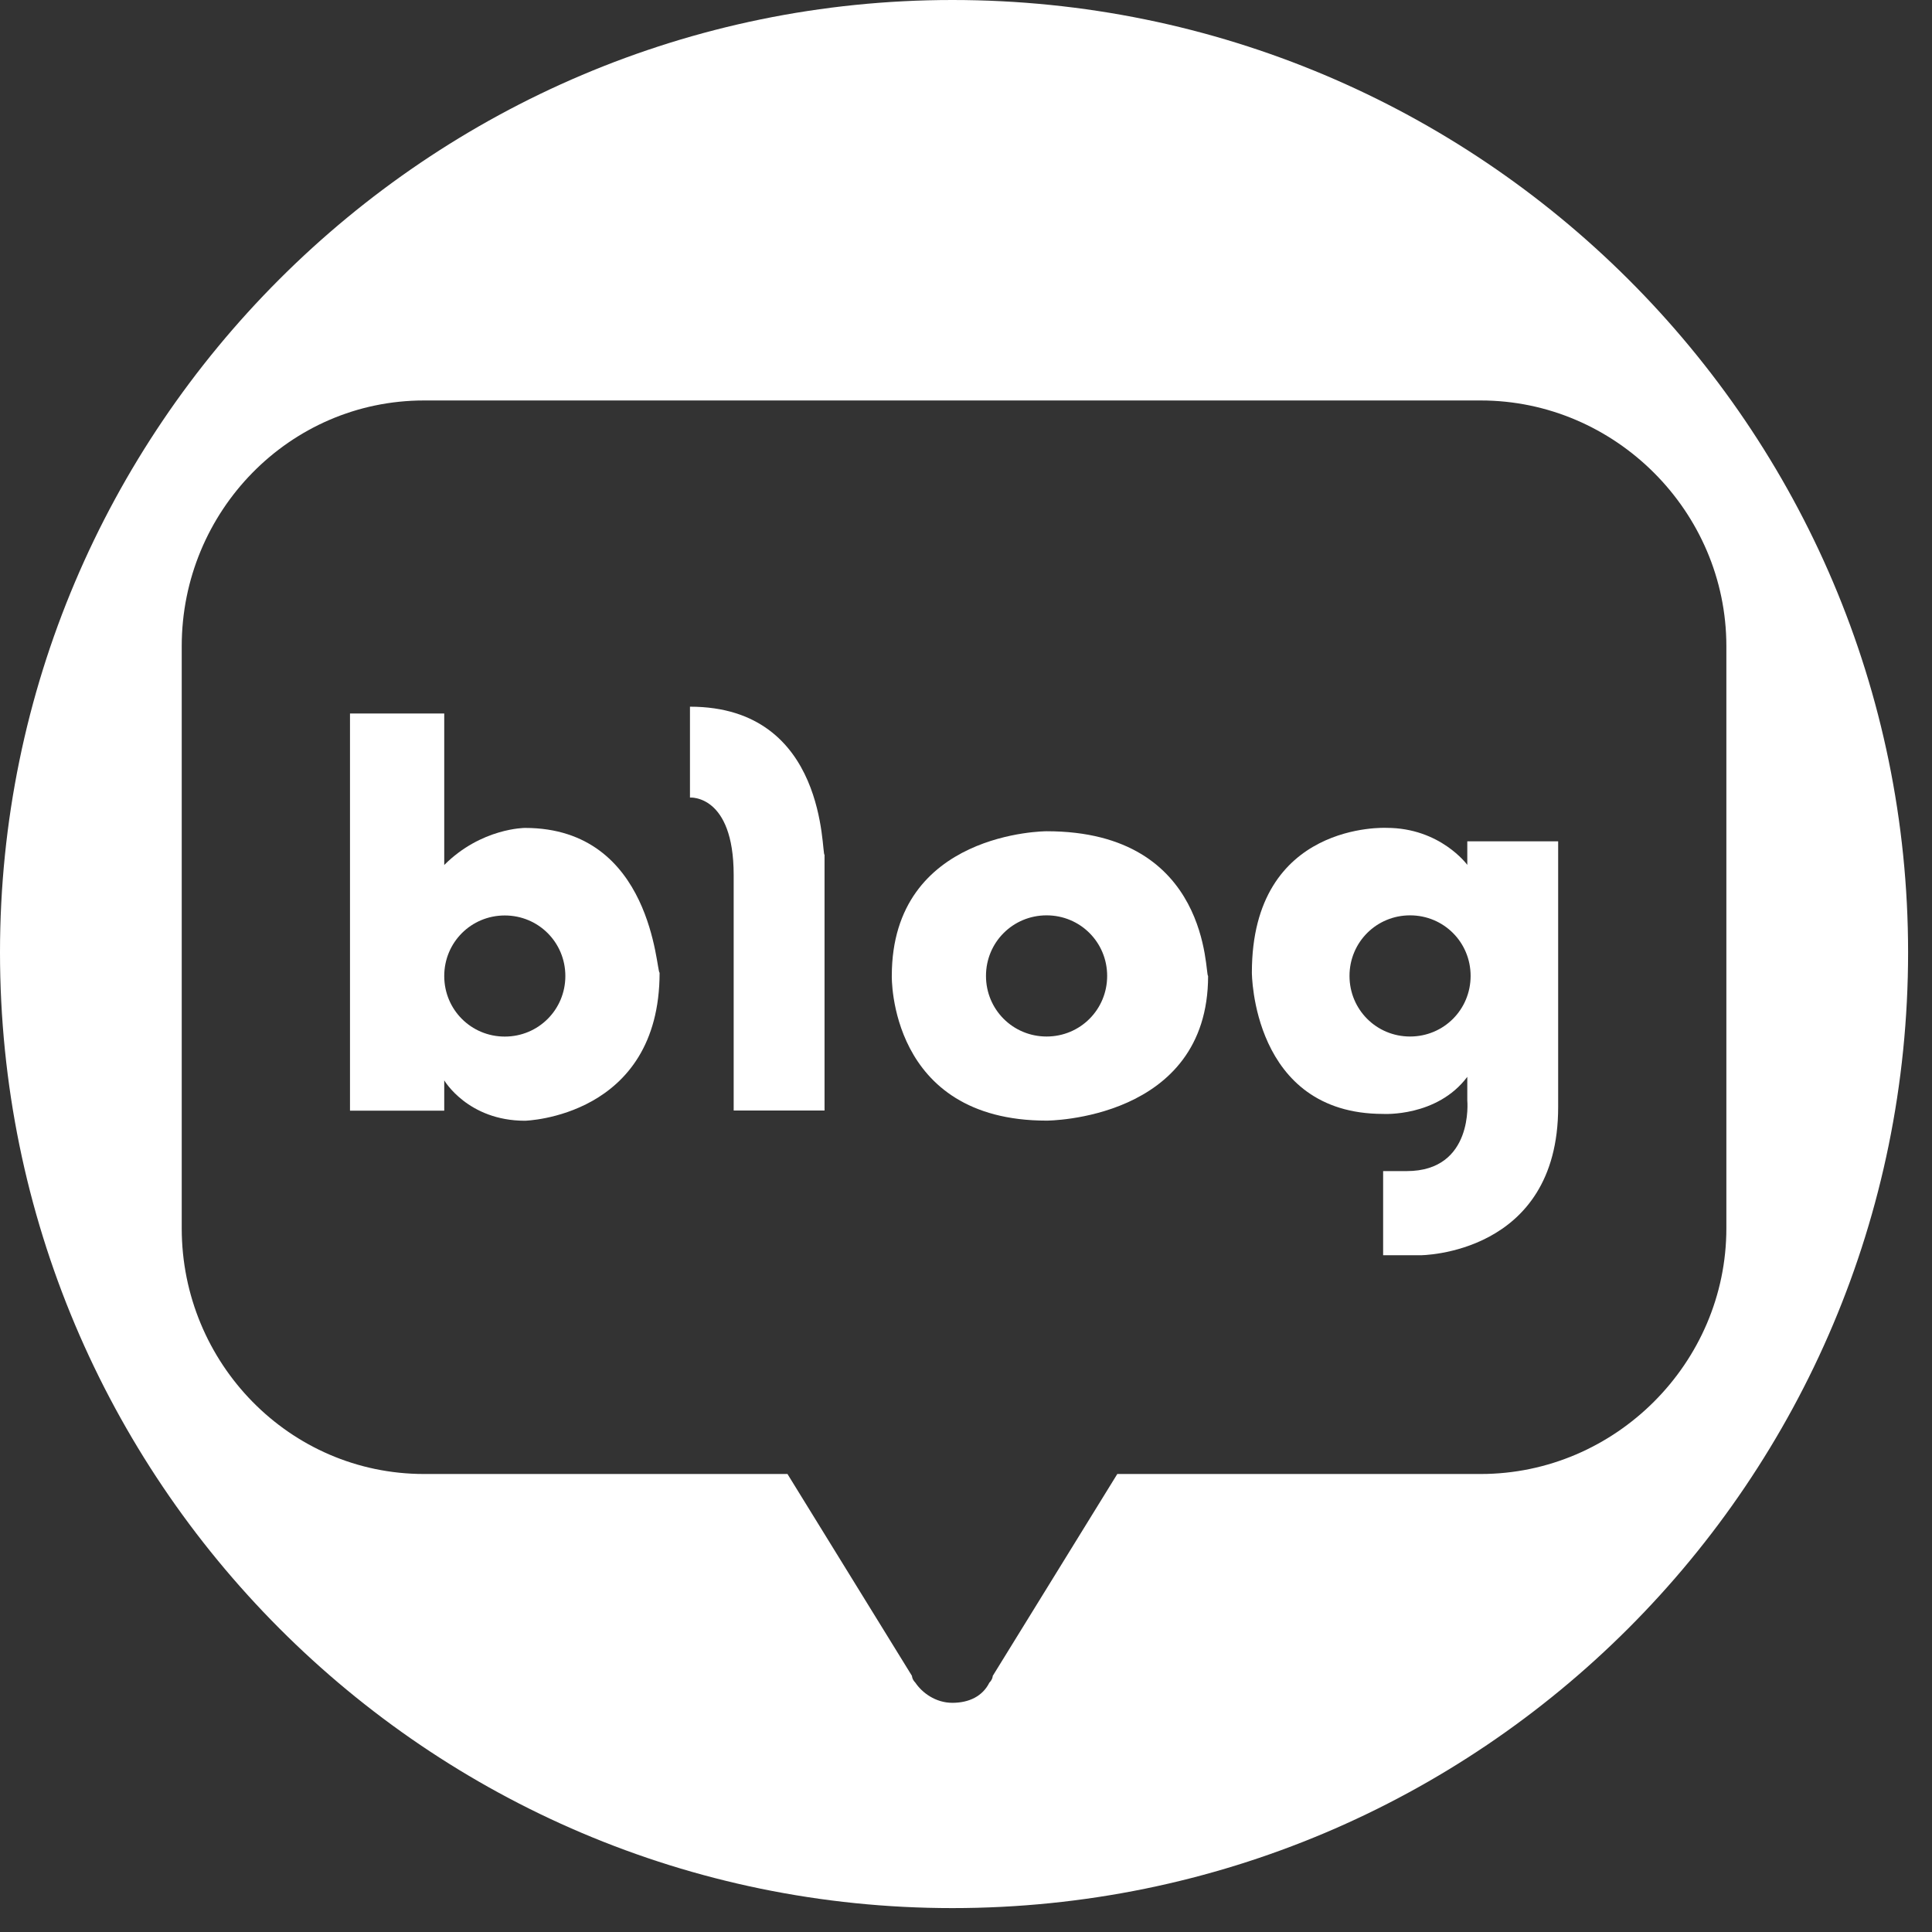
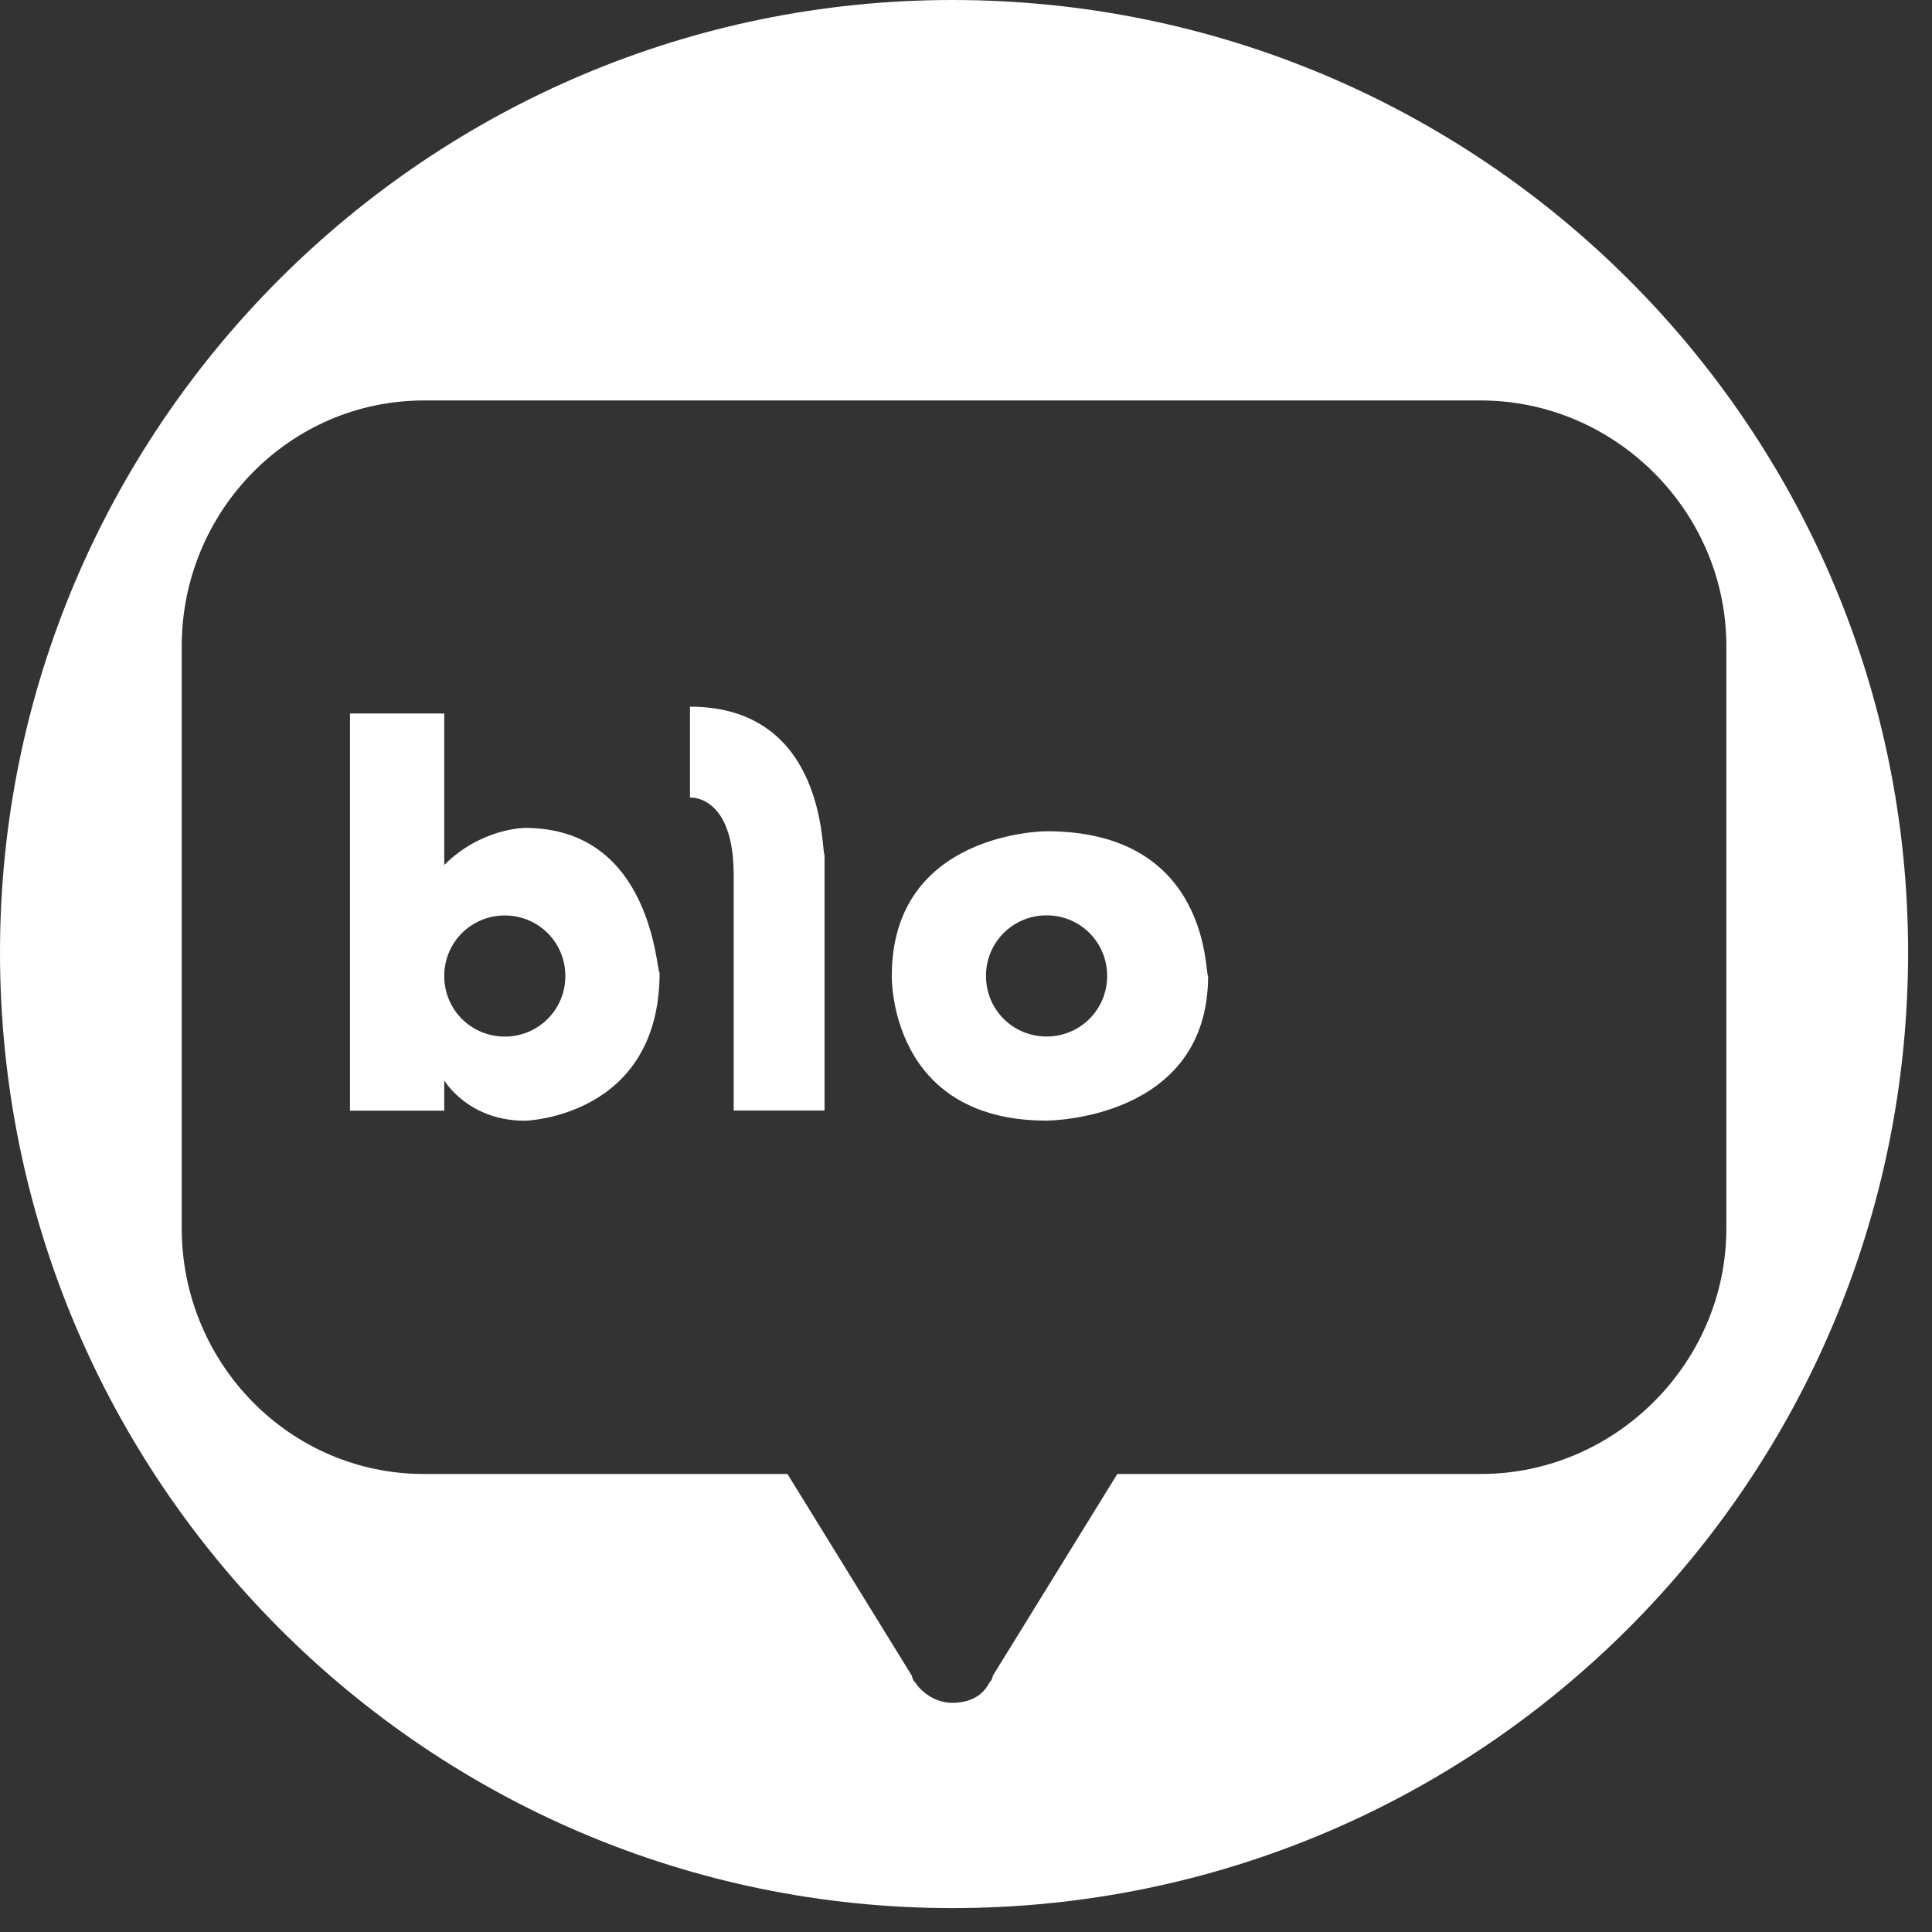
<svg xmlns="http://www.w3.org/2000/svg" width="32" height="32" viewBox="0 0 32 32" fill="none">
  <rect x="0" y="0" width="32" height="32" fill="#333333" stroke="none" />
  <path d="M15.774 0C7.079 0 0 7.079 0 15.774C0 24.525 7.079 31.604 15.774 31.604C24.525 31.604 31.604 24.525 31.604 15.774C31.604 7.079 24.525 0 15.774 0ZM24.525 24.414H18.506L16.443 27.758C16.443 27.758 16.443 27.814 16.387 27.87C16.276 28.093 16.053 28.204 15.774 28.204C15.496 28.204 15.273 28.037 15.161 27.87C15.105 27.814 15.105 27.758 15.105 27.758L13.043 24.414H7.023C4.794 24.414 3.01 22.575 3.01 20.345V10.702C3.01 8.472 4.794 6.633 7.023 6.633H24.525C26.755 6.633 28.594 8.472 28.594 10.702V20.345C28.594 22.575 26.755 24.414 24.525 24.414Z" fill="white" />
  <path d="M8.695 13.713C8.695 13.713 7.971 13.713 7.358 14.327V11.818H5.797V18.396H7.358V17.894C7.358 17.894 7.748 18.563 8.695 18.563C8.695 18.563 10.925 18.507 10.925 16.11C10.869 16.11 10.813 13.713 8.695 13.713ZM8.361 17.169C7.803 17.169 7.358 16.723 7.358 16.166C7.358 15.609 7.803 15.163 8.361 15.163C8.918 15.163 9.364 15.609 9.364 16.166C9.364 16.723 8.918 17.169 8.361 17.169Z" fill="white" />
  <path d="M11.428 11.705V13.21C11.428 13.21 12.152 13.154 12.152 14.492V18.394H13.657V14.158C13.602 14.158 13.713 11.705 11.428 11.705Z" fill="white" />
  <path d="M17.335 13.768C17.335 13.768 14.771 13.768 14.771 16.164C14.771 16.164 14.715 18.561 17.335 18.561C17.335 18.561 20.01 18.561 20.01 16.164C19.954 16.164 20.066 13.768 17.335 13.768ZM17.335 17.168C16.777 17.168 16.331 16.722 16.331 16.164C16.331 15.607 16.777 15.161 17.335 15.161C17.892 15.161 18.338 15.607 18.338 16.164C18.338 16.722 17.892 17.168 17.335 17.168Z" fill="white" />
-   <path d="M24.303 14.325C24.303 14.325 23.857 13.712 22.965 13.712C22.965 13.712 20.735 13.6 20.735 16.108C20.735 16.108 20.735 18.45 22.909 18.45C22.909 18.45 23.801 18.505 24.303 17.836V18.227C24.303 18.227 24.414 19.397 23.299 19.397H22.909V20.791H23.522C23.522 20.791 25.808 20.791 25.808 18.338V13.935H24.303V14.325ZM23.355 17.168C22.798 17.168 22.352 16.722 22.352 16.164C22.352 15.607 22.798 15.161 23.355 15.161C23.913 15.161 24.358 15.607 24.358 16.164C24.358 16.722 23.913 17.168 23.355 17.168Z" fill="white" />
</svg>